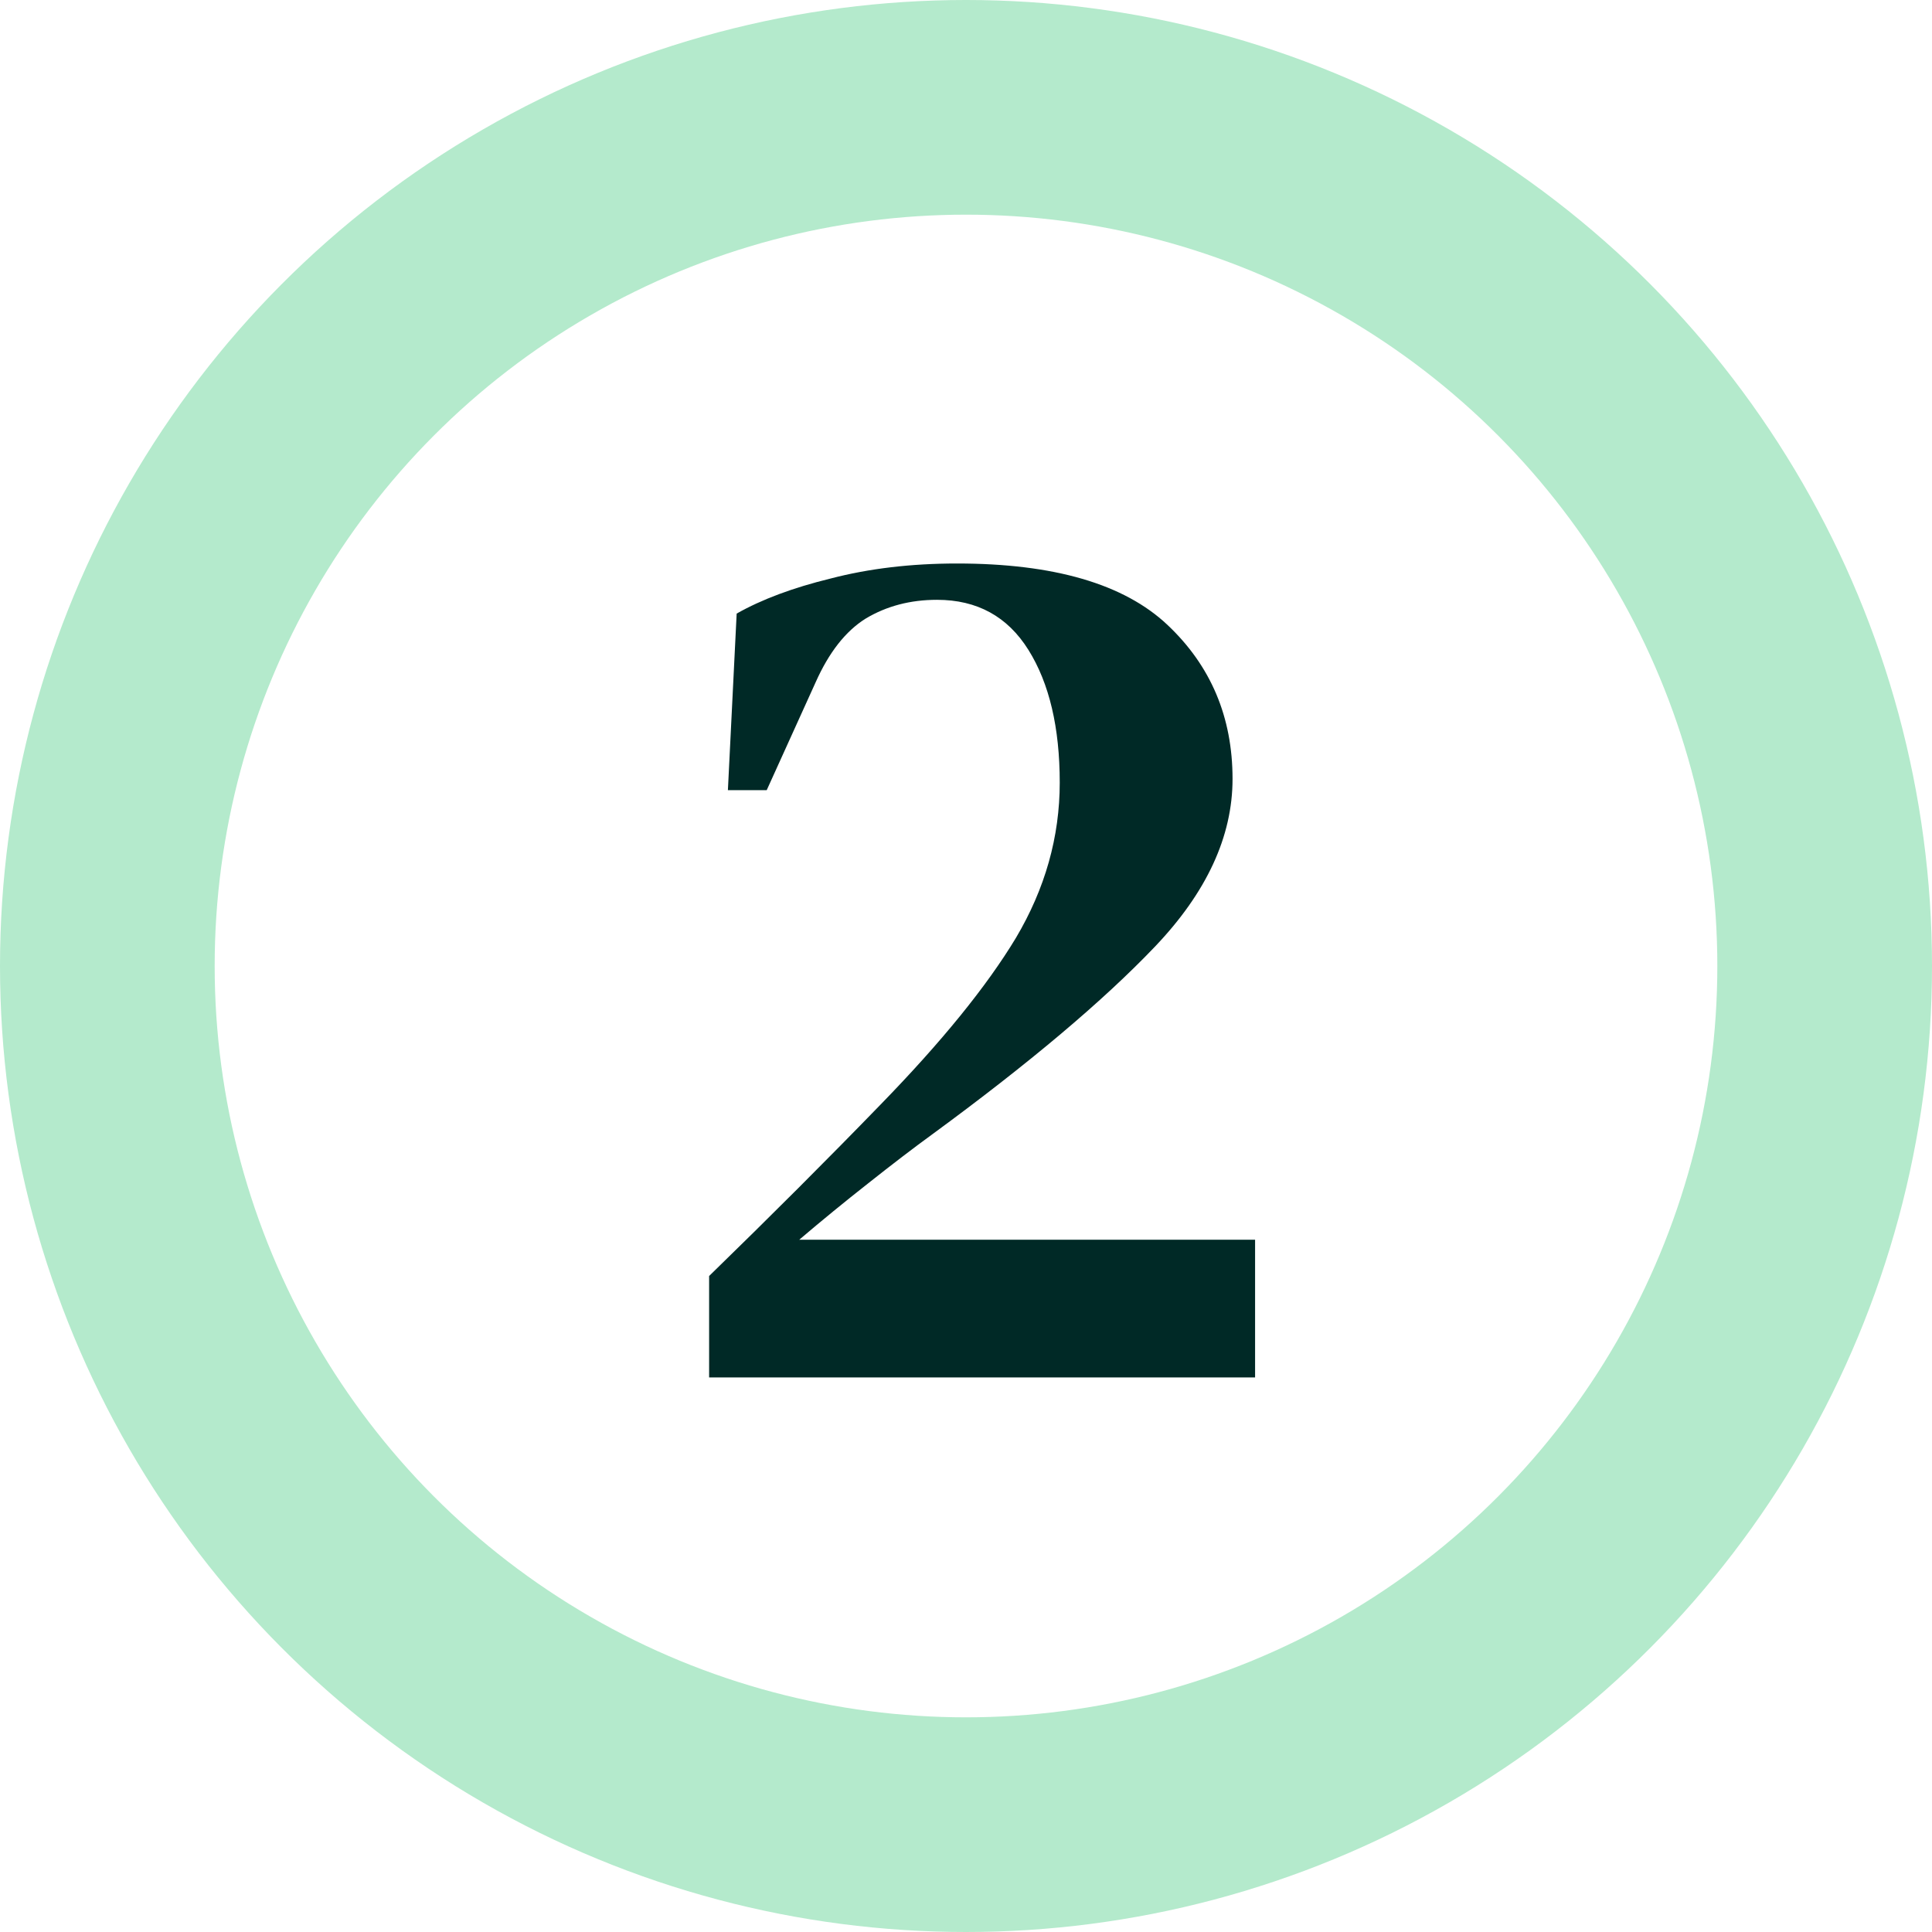
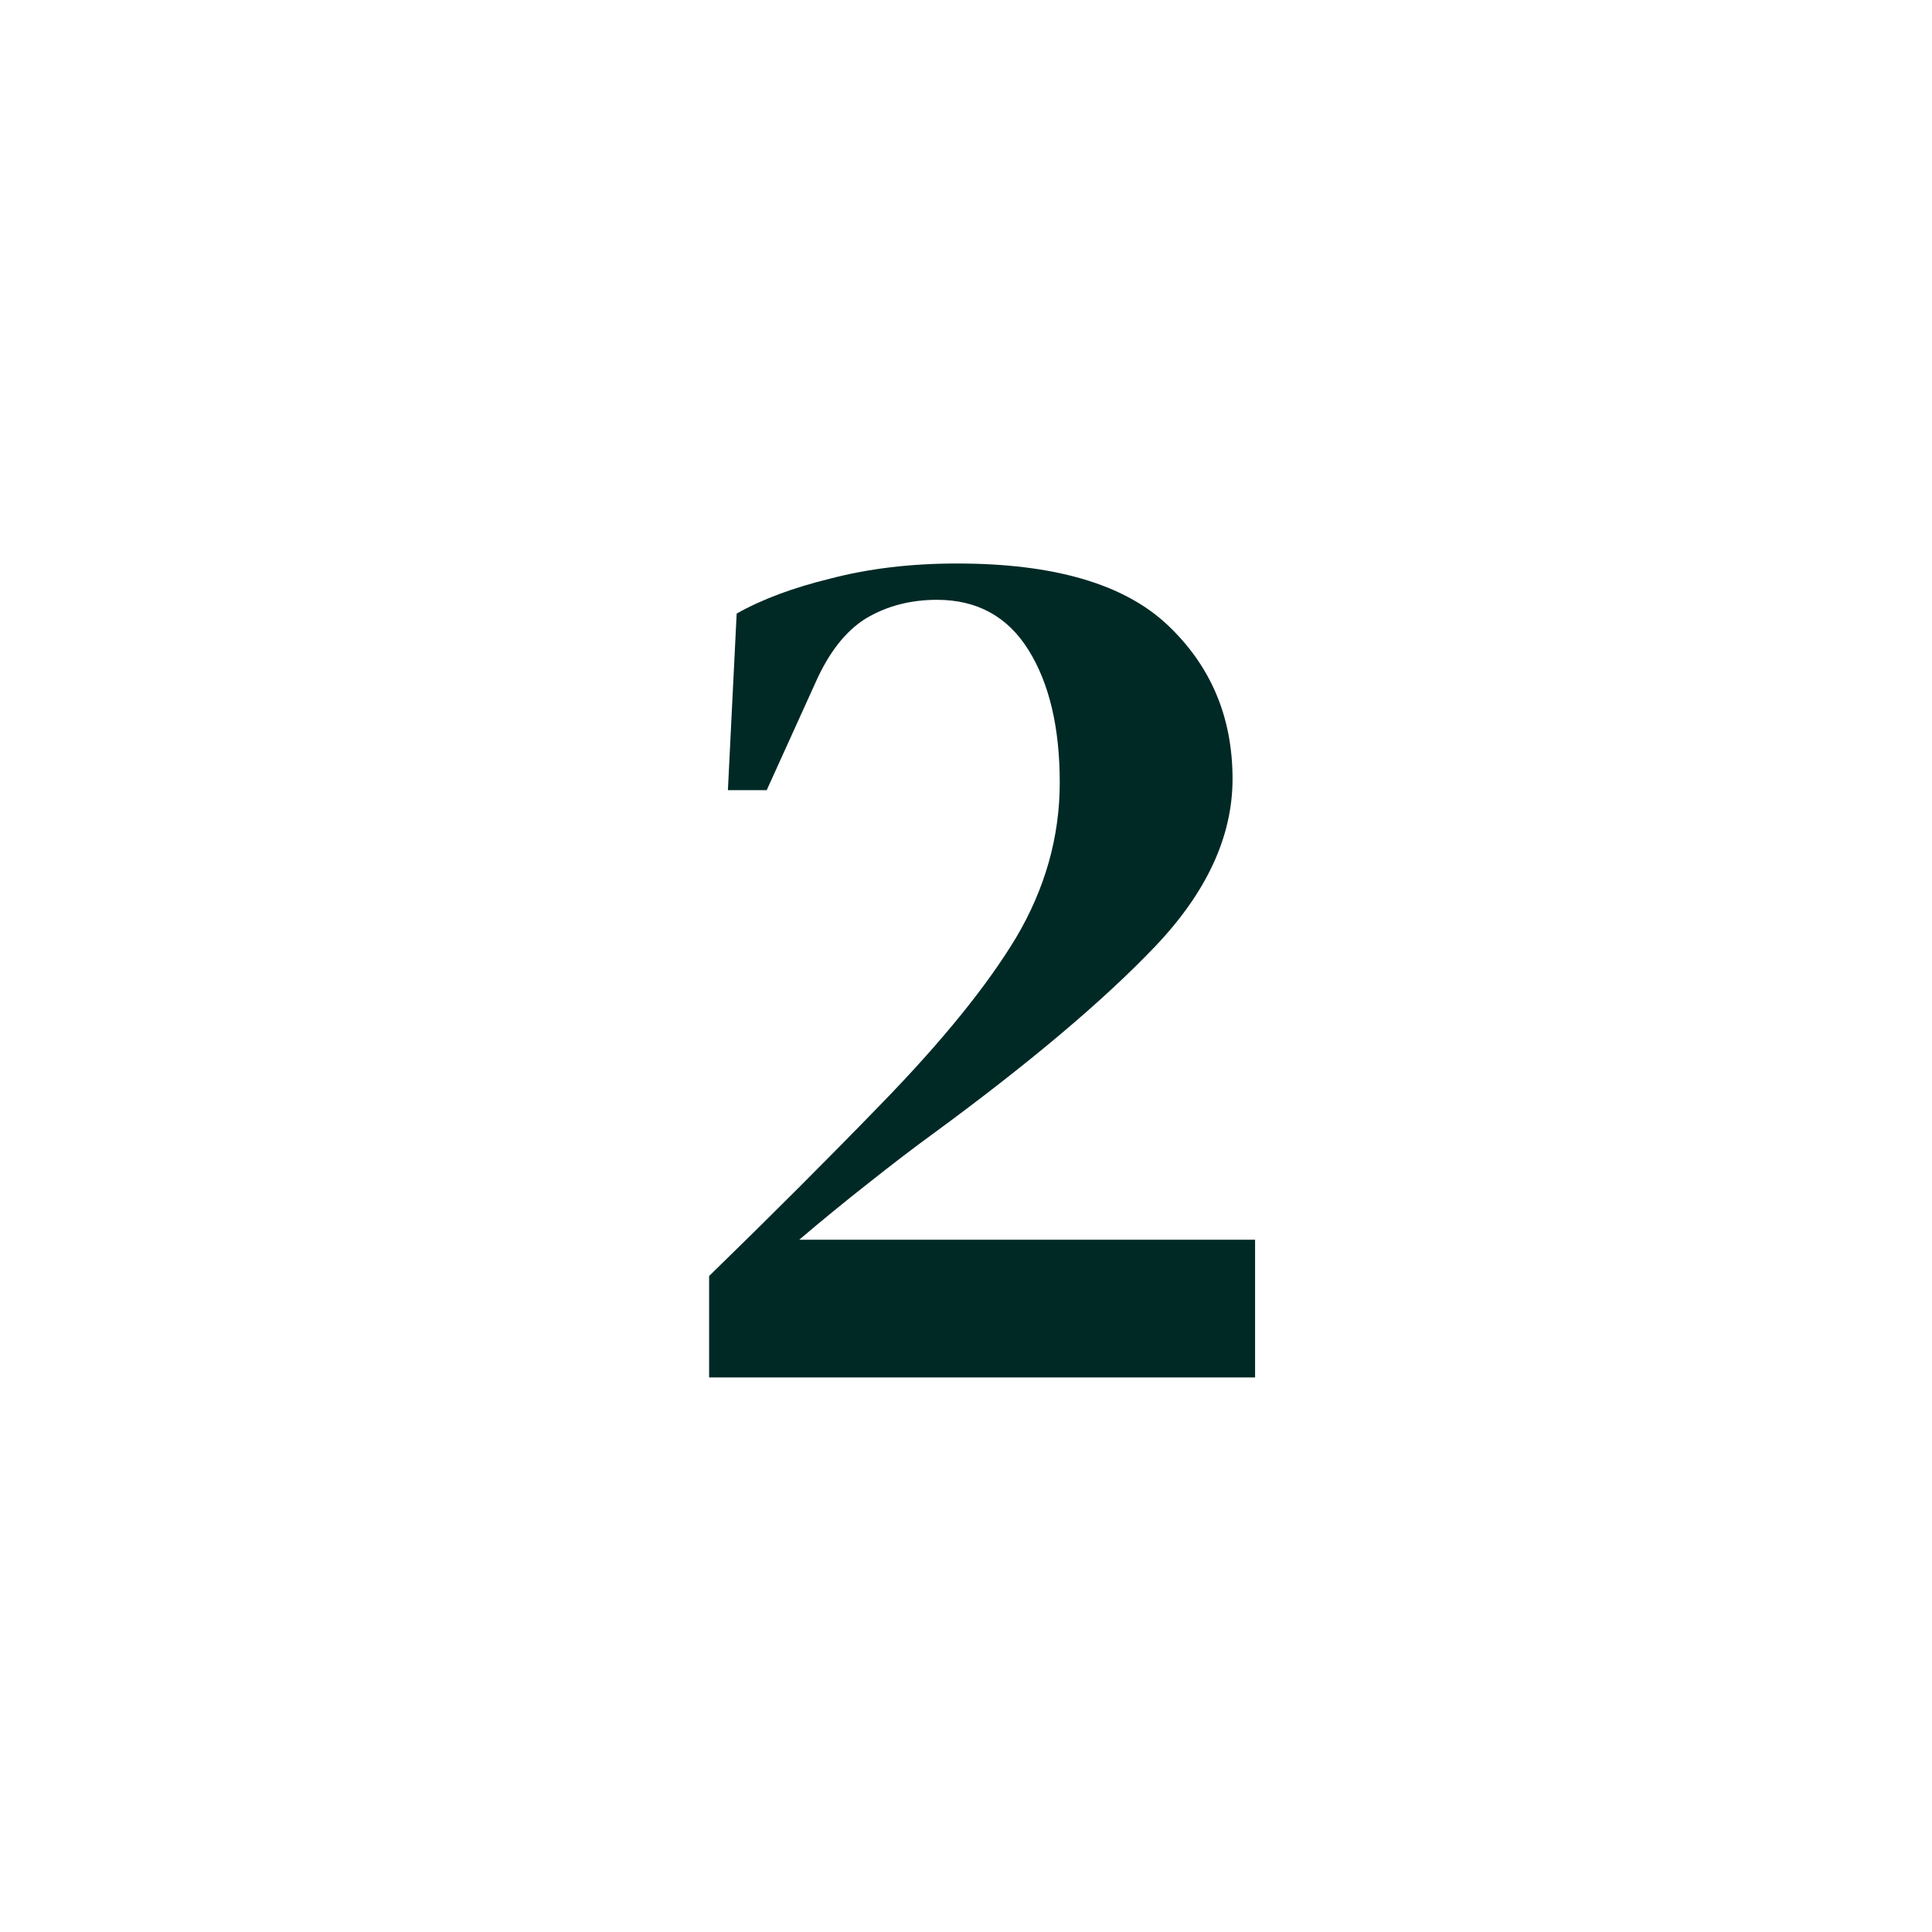
<svg xmlns="http://www.w3.org/2000/svg" width="108" height="108" viewBox="0 0 108 108" fill="none">
-   <circle cx="54" cy="54" r="48" stroke="#B4EACC" stroke-width="12" />
  <path d="M40.69 44.17L41.18 34.3C42.58 33.507 44.33 32.853 46.43 32.34C48.577 31.78 50.933 31.5 53.5 31.5C58.913 31.5 62.833 32.643 65.26 34.93C67.687 37.217 68.9 40.087 68.9 43.54C68.9 46.76 67.453 49.887 64.56 52.92C61.667 55.953 57.513 59.453 52.1 63.42C51.073 64.167 49.883 65.077 48.53 66.15C47.223 67.177 45.94 68.227 44.68 69.3H70.16V77H39.64V71.33C43.093 67.97 46.29 64.773 49.23 61.74C52.637 58.24 55.157 55.137 56.79 52.43C58.423 49.677 59.24 46.783 59.24 43.75C59.24 40.67 58.657 38.197 57.49 36.33C56.323 34.463 54.62 33.53 52.38 33.53C50.887 33.53 49.557 33.88 48.39 34.58C47.27 35.28 46.337 36.47 45.59 38.15L42.86 44.17H40.69Z" fill="#002926" />
</svg>